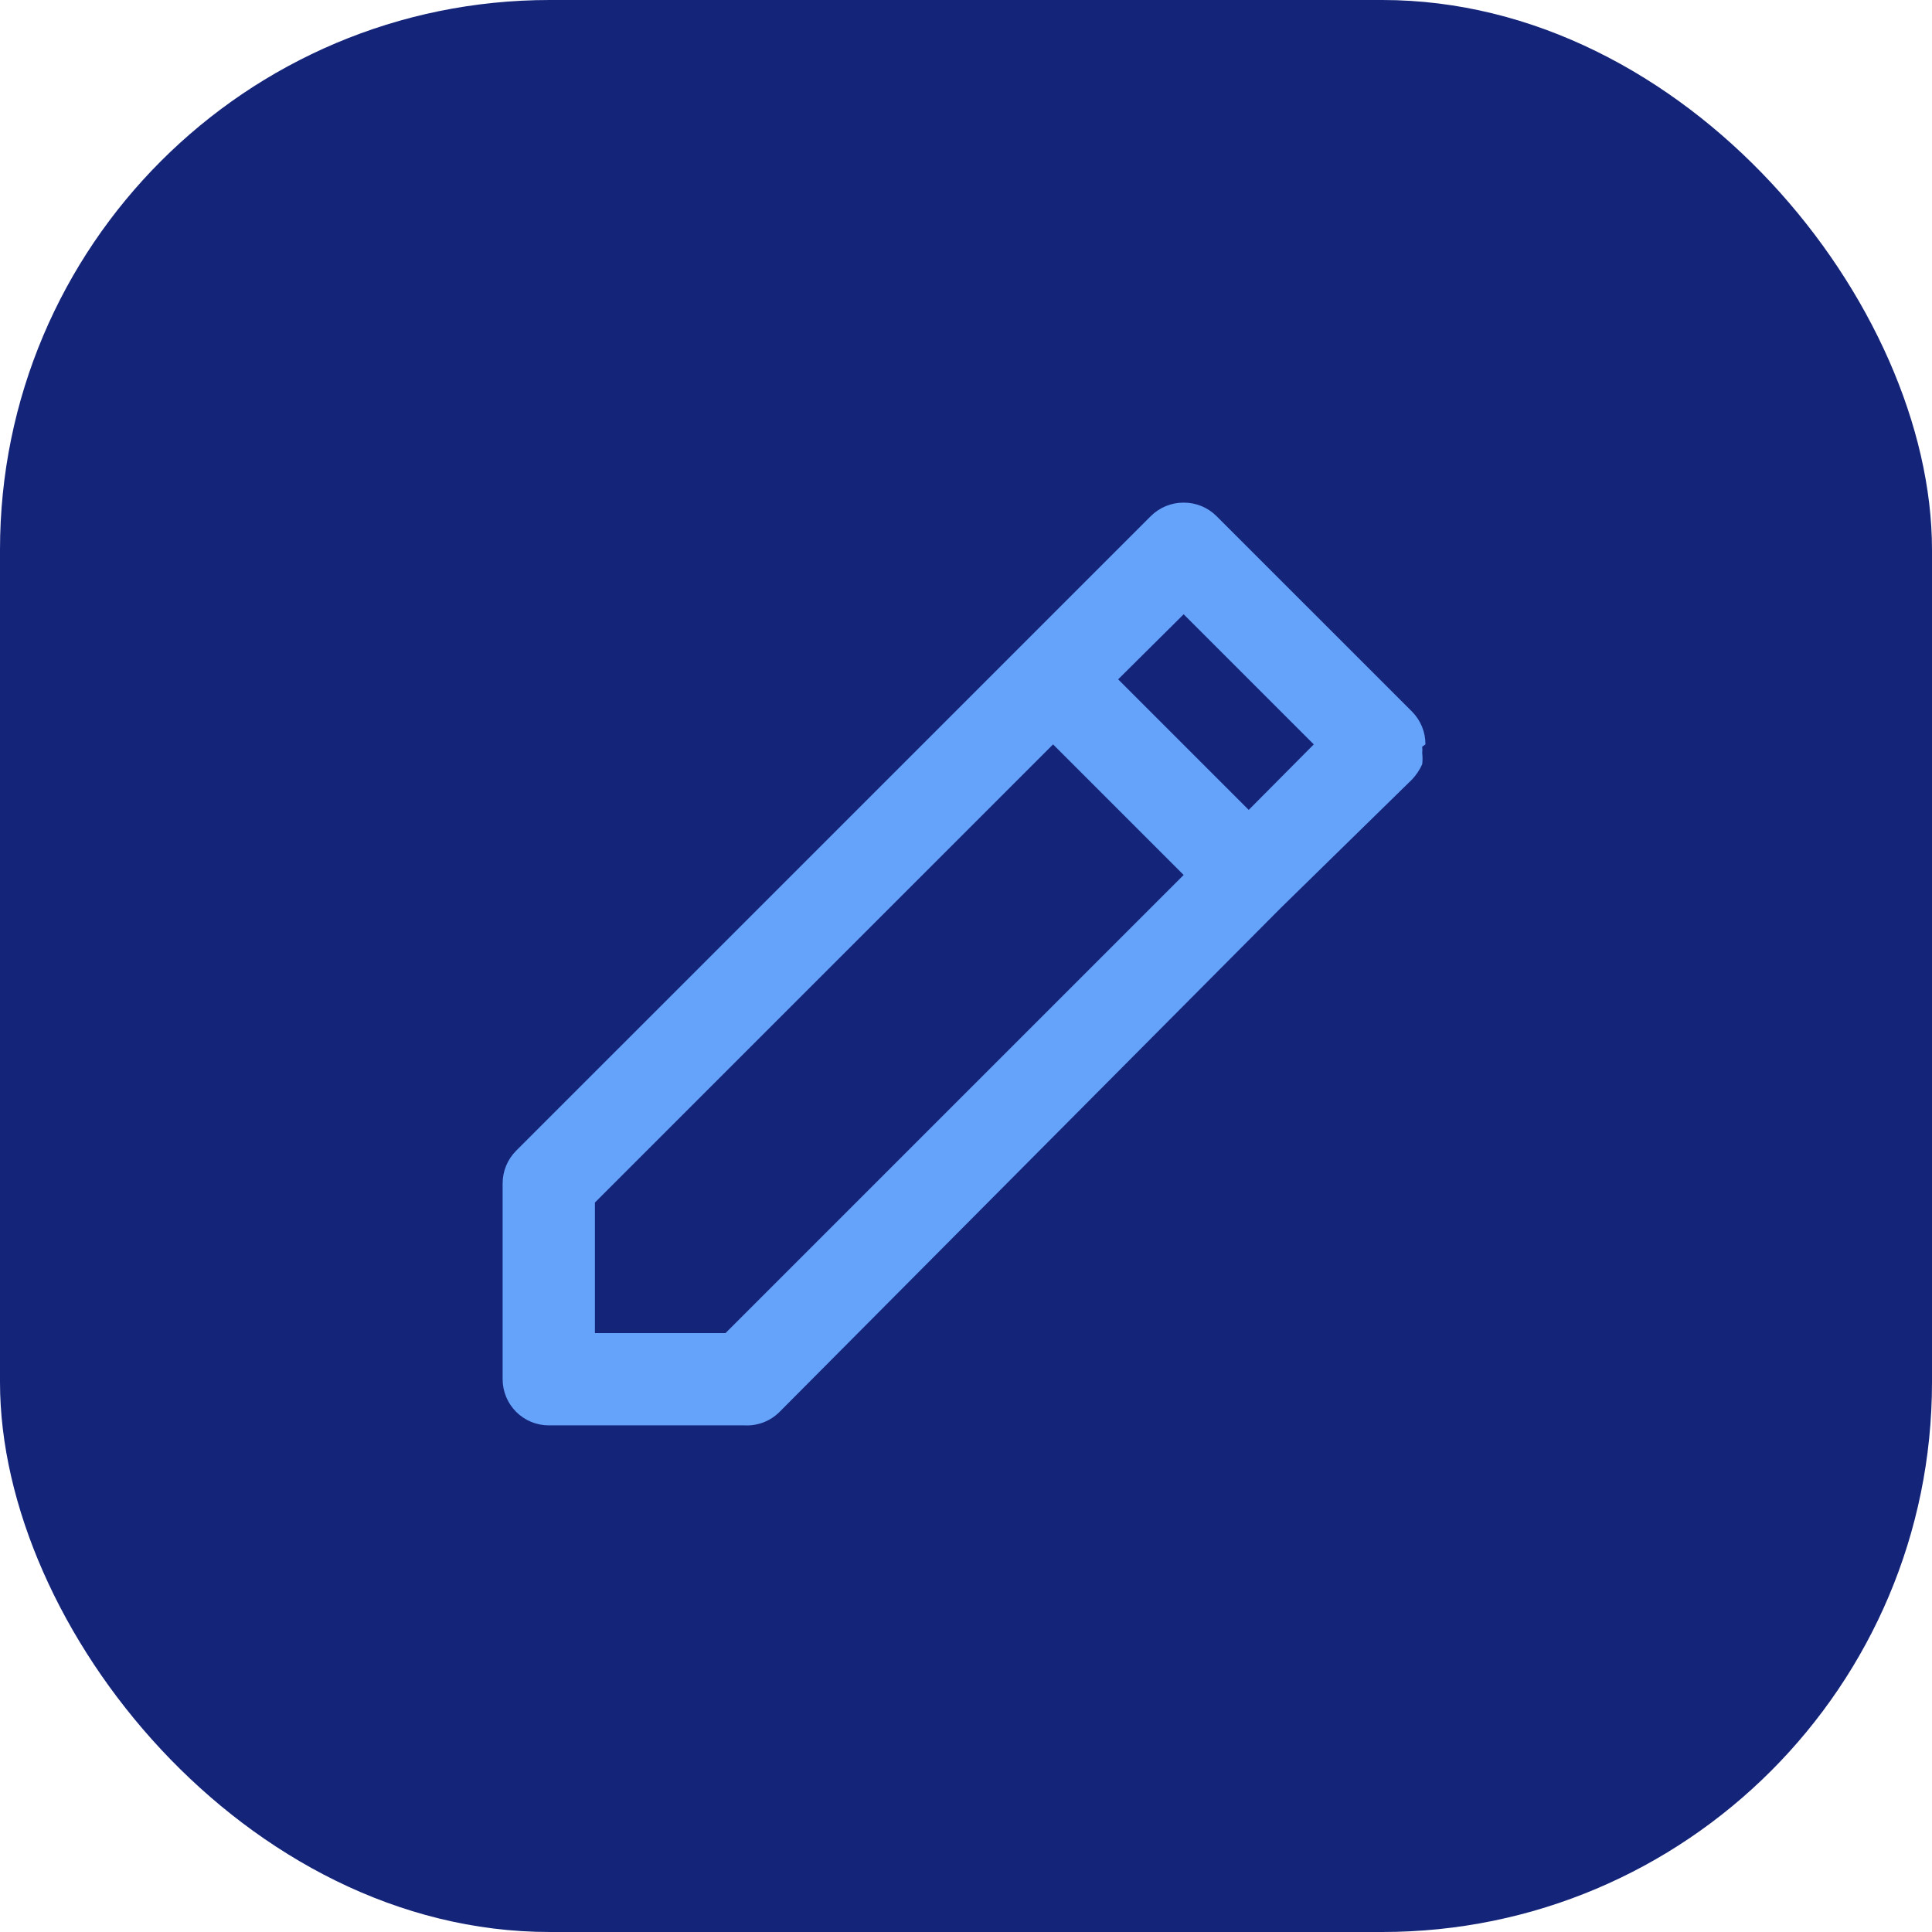
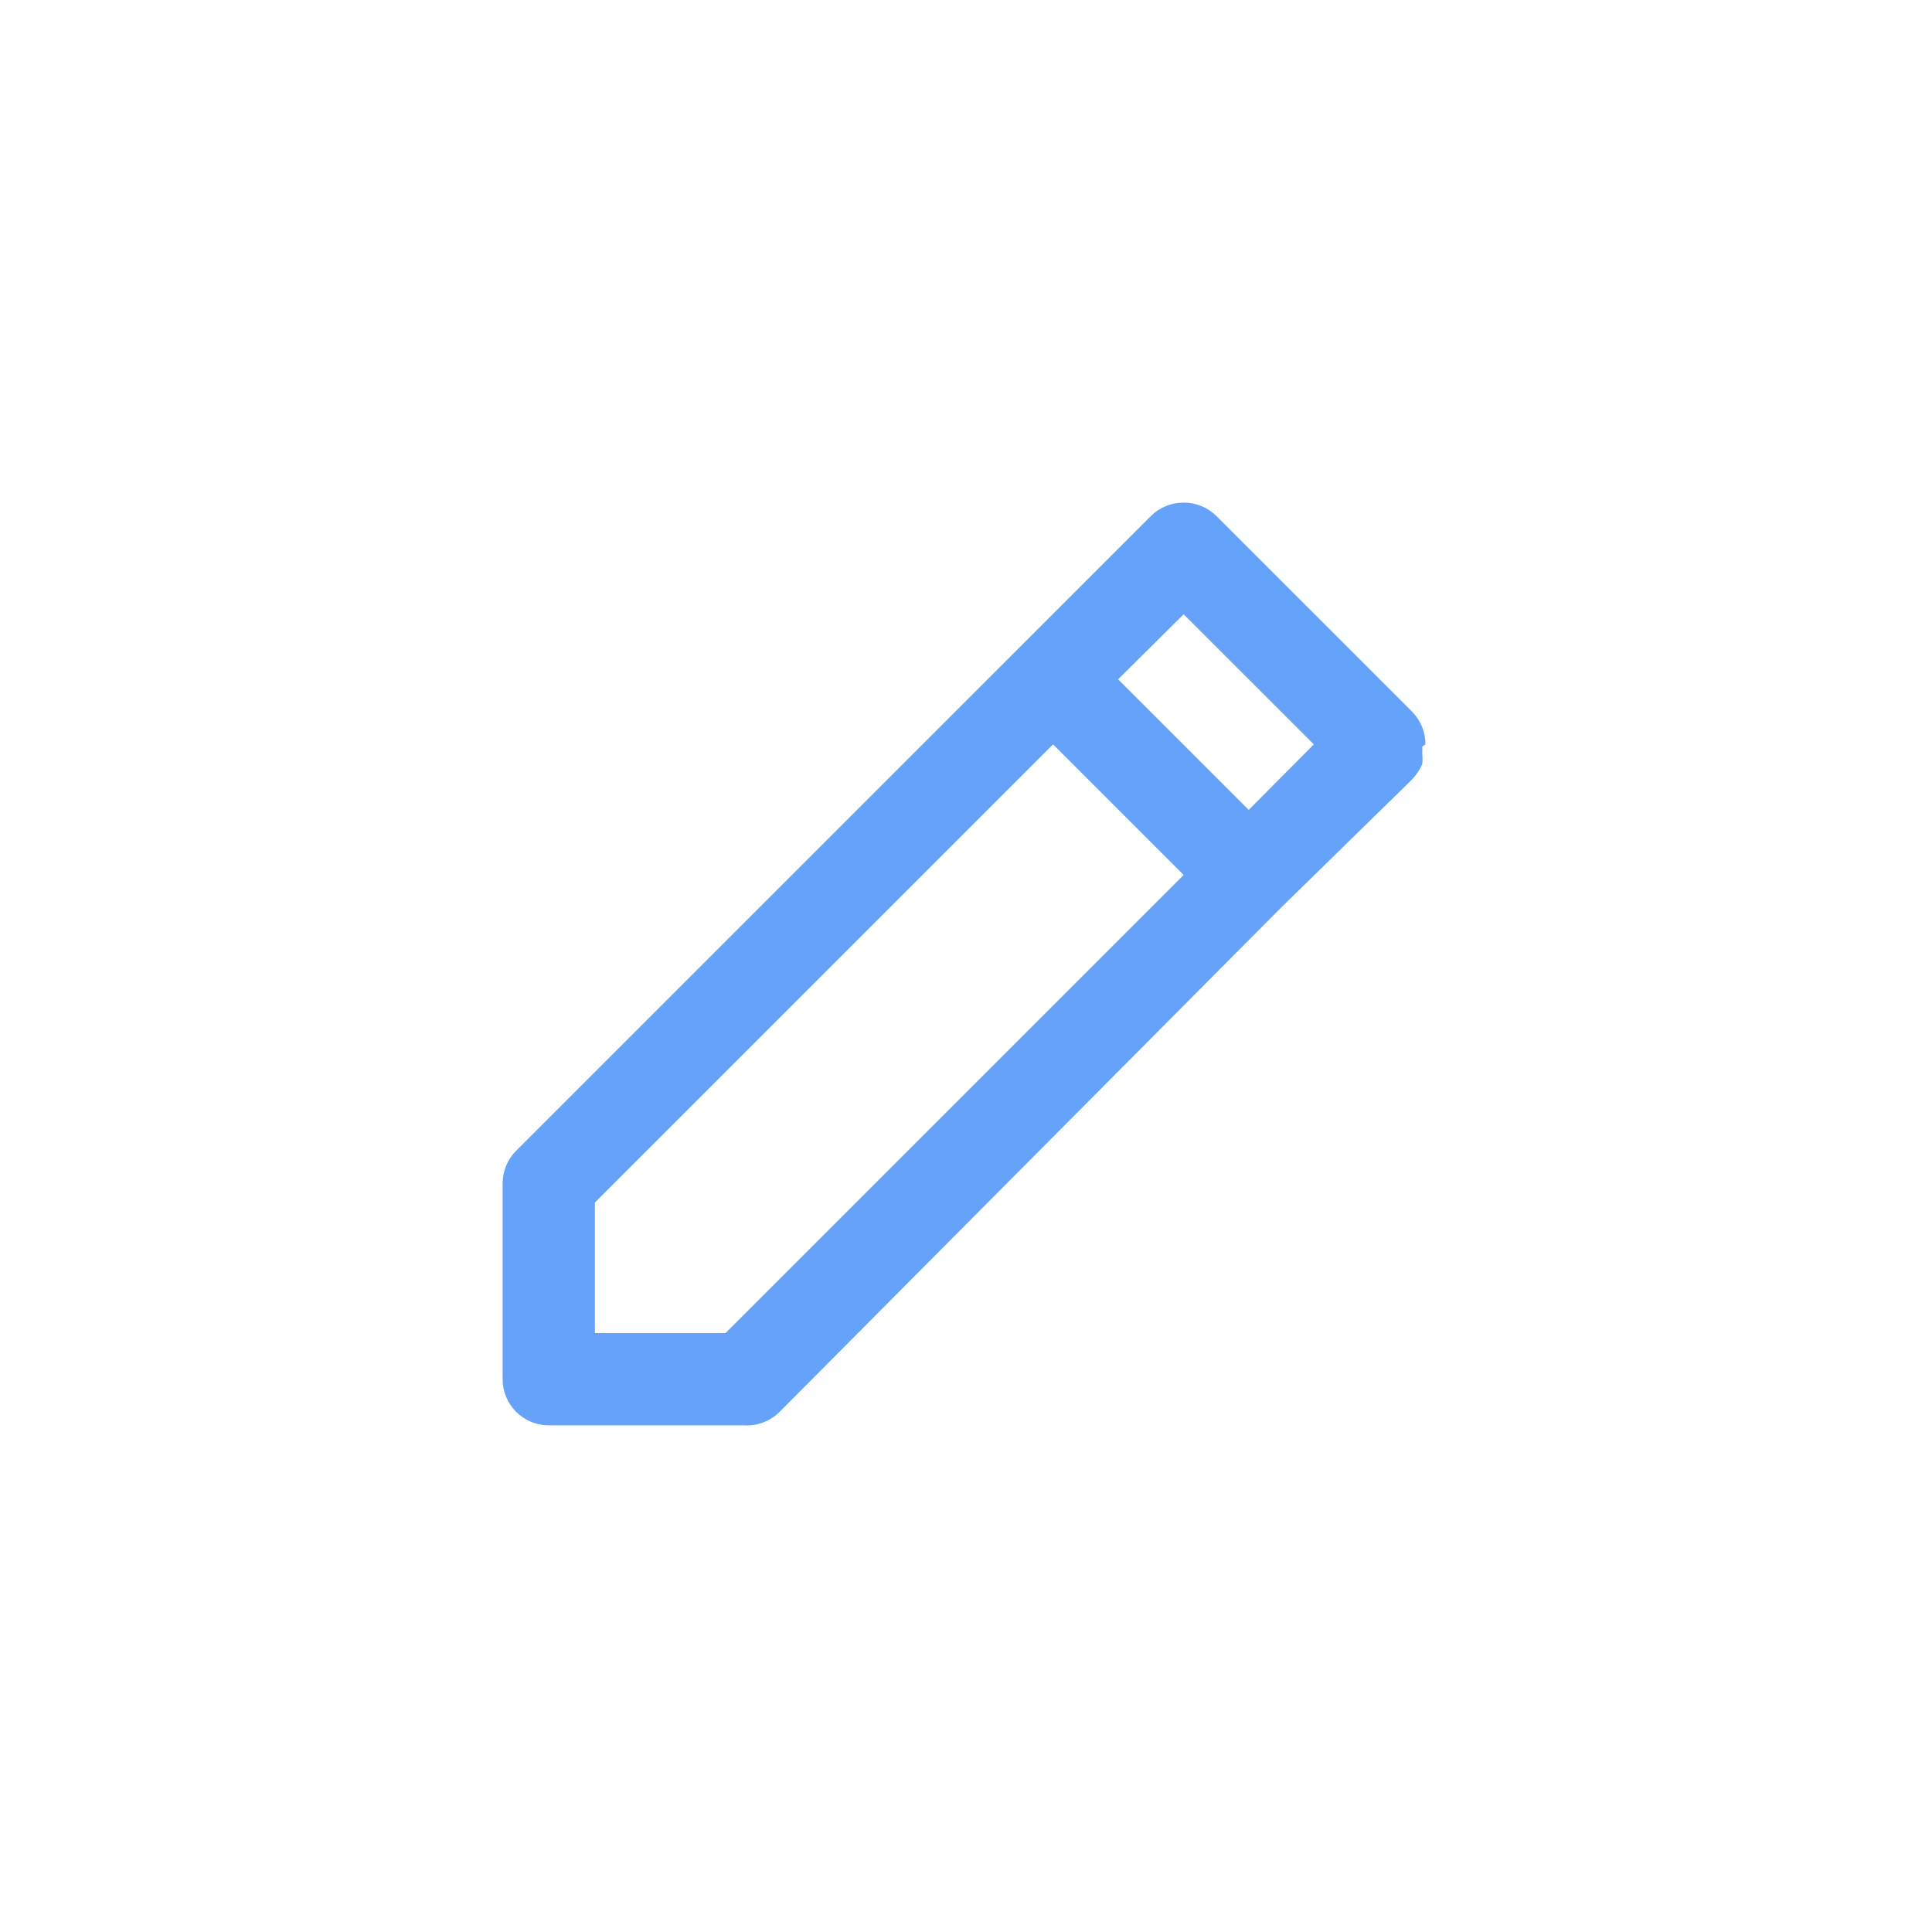
<svg xmlns="http://www.w3.org/2000/svg" width="492" height="492" viewBox="0 0 492 492" fill="none">
-   <rect width="492" height="492" rx="140" fill="#142479" />
  <path d="M363 189.566C363.009 188.019 362.712 186.487 362.128 185.055C361.543 183.624 360.681 182.322 359.592 181.224L309.772 131.407C308.674 130.319 307.372 129.457 305.941 128.872C304.509 128.288 302.976 127.991 301.43 128C299.884 127.991 298.351 128.288 296.919 128.872C295.487 129.457 294.185 130.319 293.087 131.407L259.835 164.657L131.408 293.075C130.319 294.173 129.457 295.475 128.872 296.907C128.288 298.338 127.991 299.871 128 301.417V351.234C128 354.35 129.238 357.338 131.442 359.541C133.645 361.745 136.634 362.983 139.75 362.983H189.57C191.214 363.072 192.859 362.815 194.397 362.228C195.936 361.641 197.333 360.737 198.5 359.575L326.222 231.157L359.592 198.495C360.665 197.356 361.539 196.046 362.177 194.618C362.291 193.681 362.291 192.734 362.177 191.798C362.232 191.251 362.232 190.7 362.177 190.153L363 189.566ZM184.753 339.484H151.5V306.234L268.177 189.566L301.43 222.816L184.753 339.484ZM317.997 206.249L284.745 172.999L301.43 156.433L334.565 189.566L317.997 206.249Z" fill="#65A3FB" />
</svg>